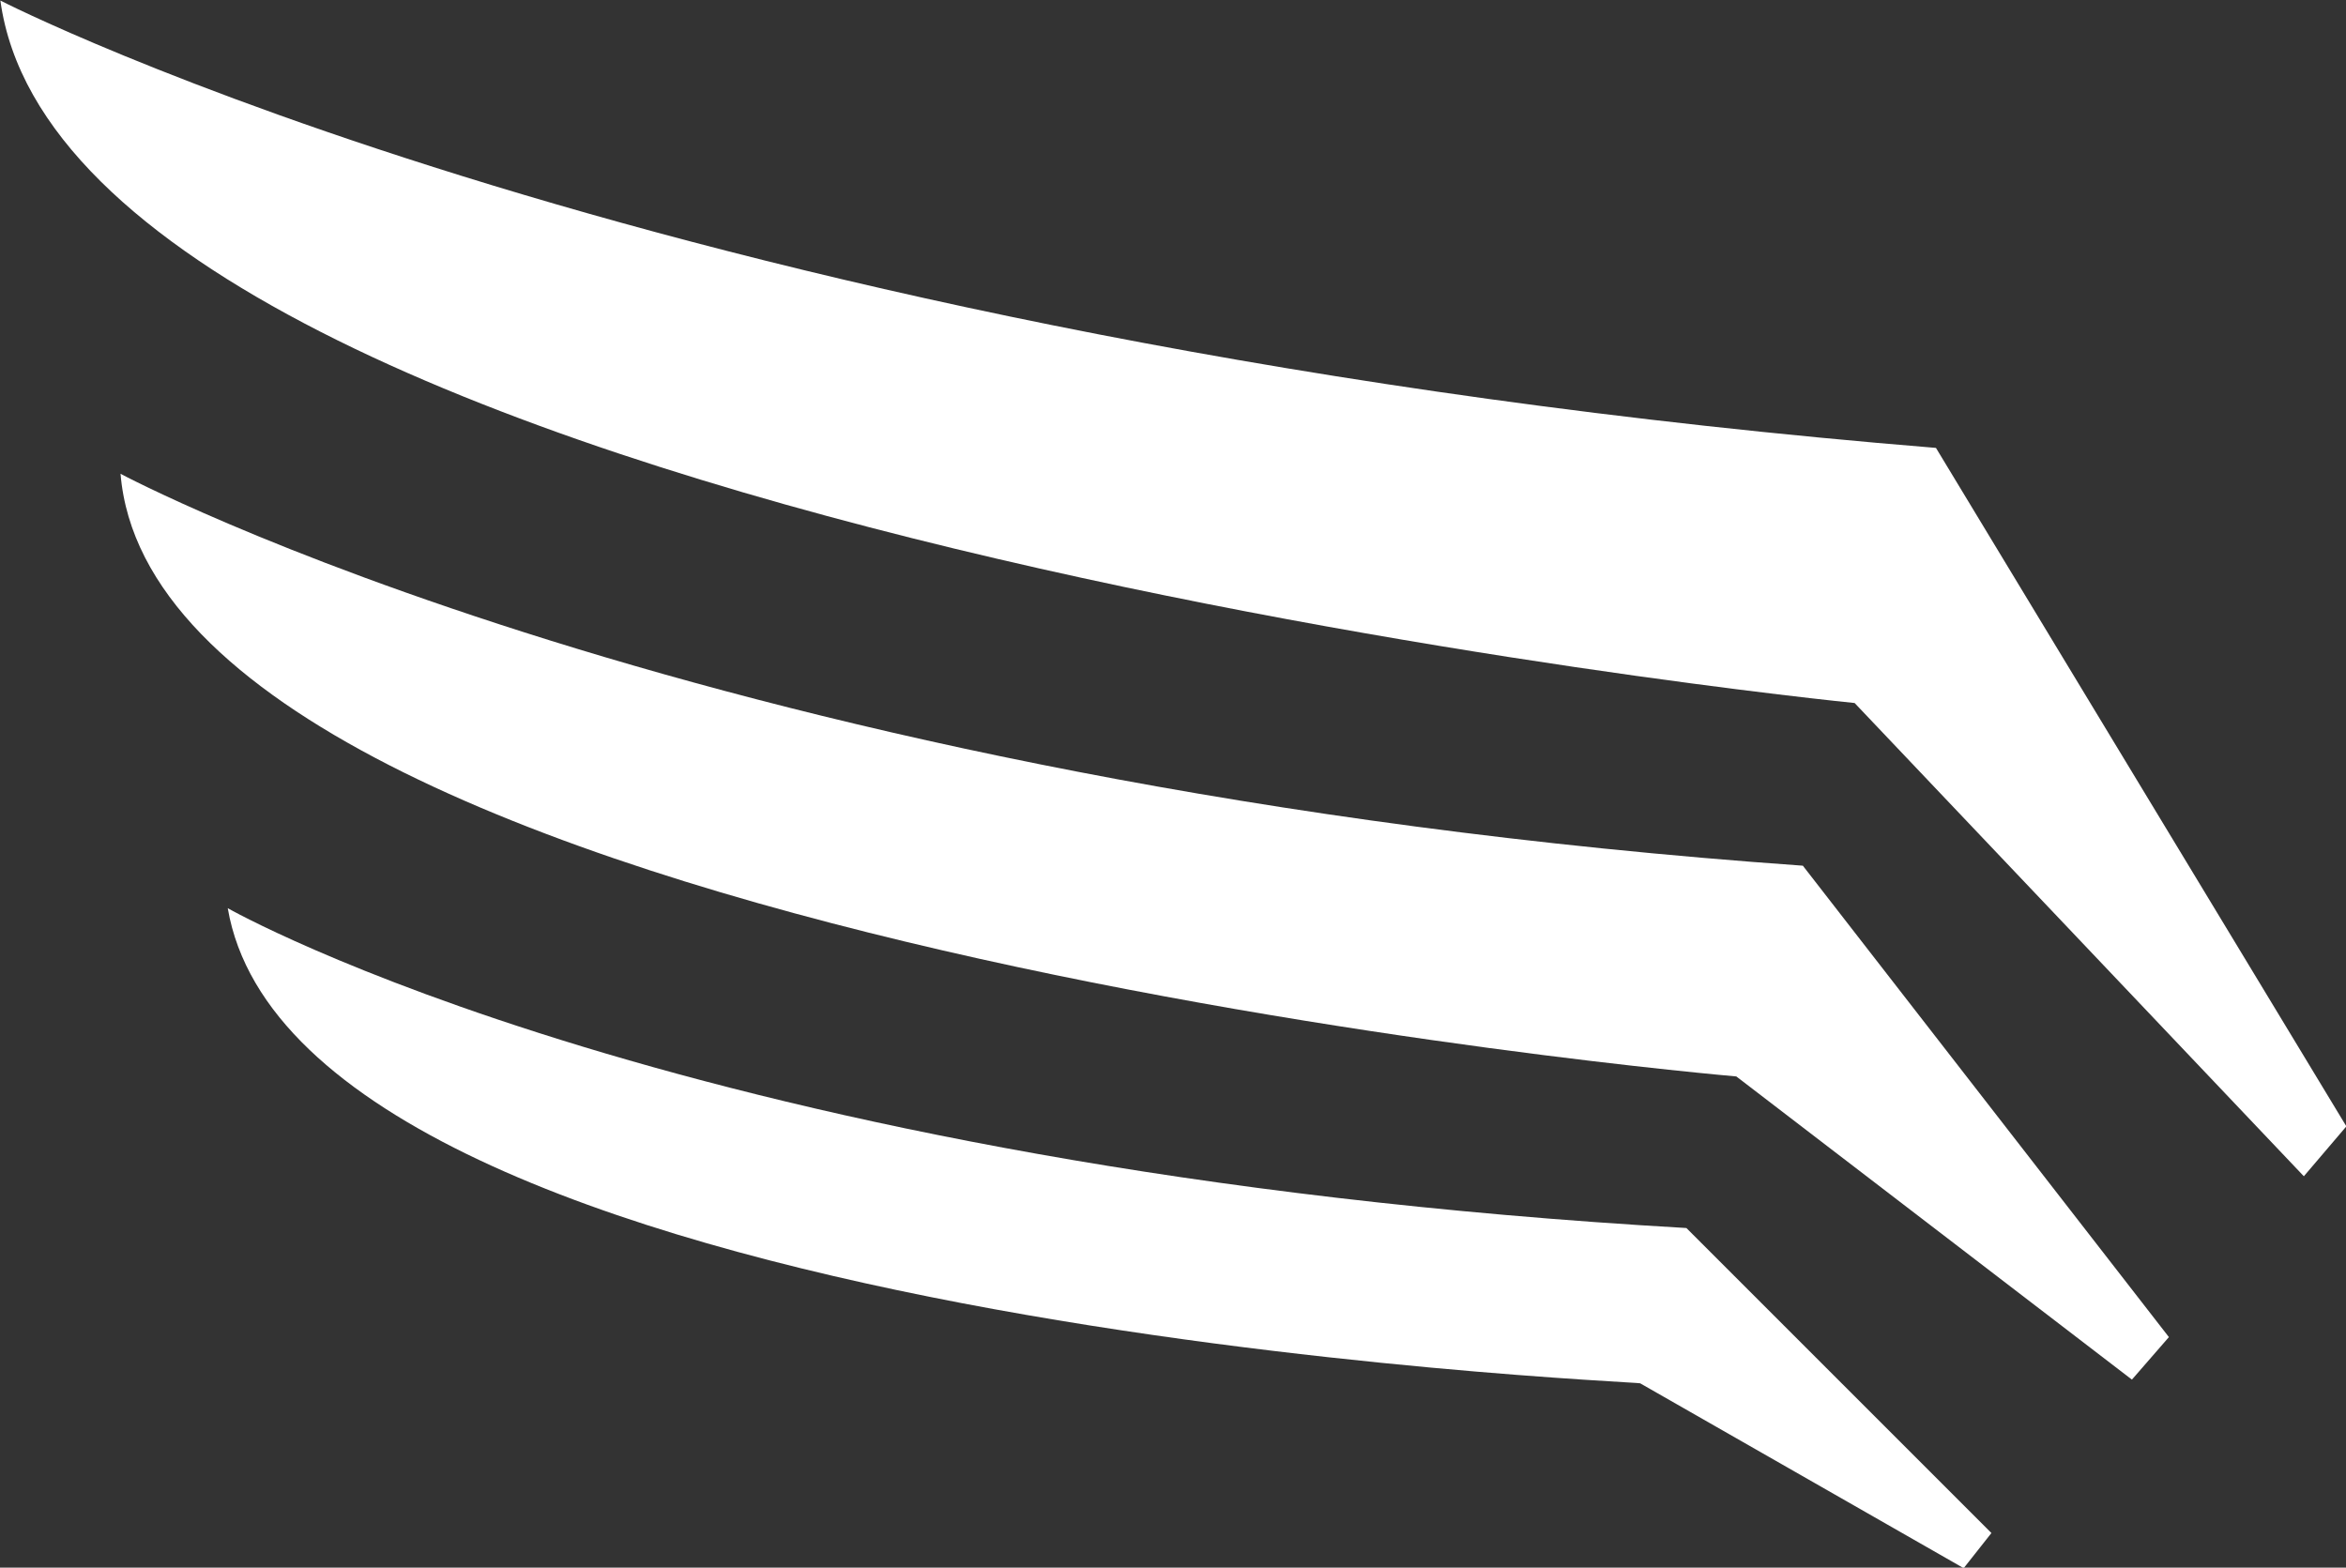
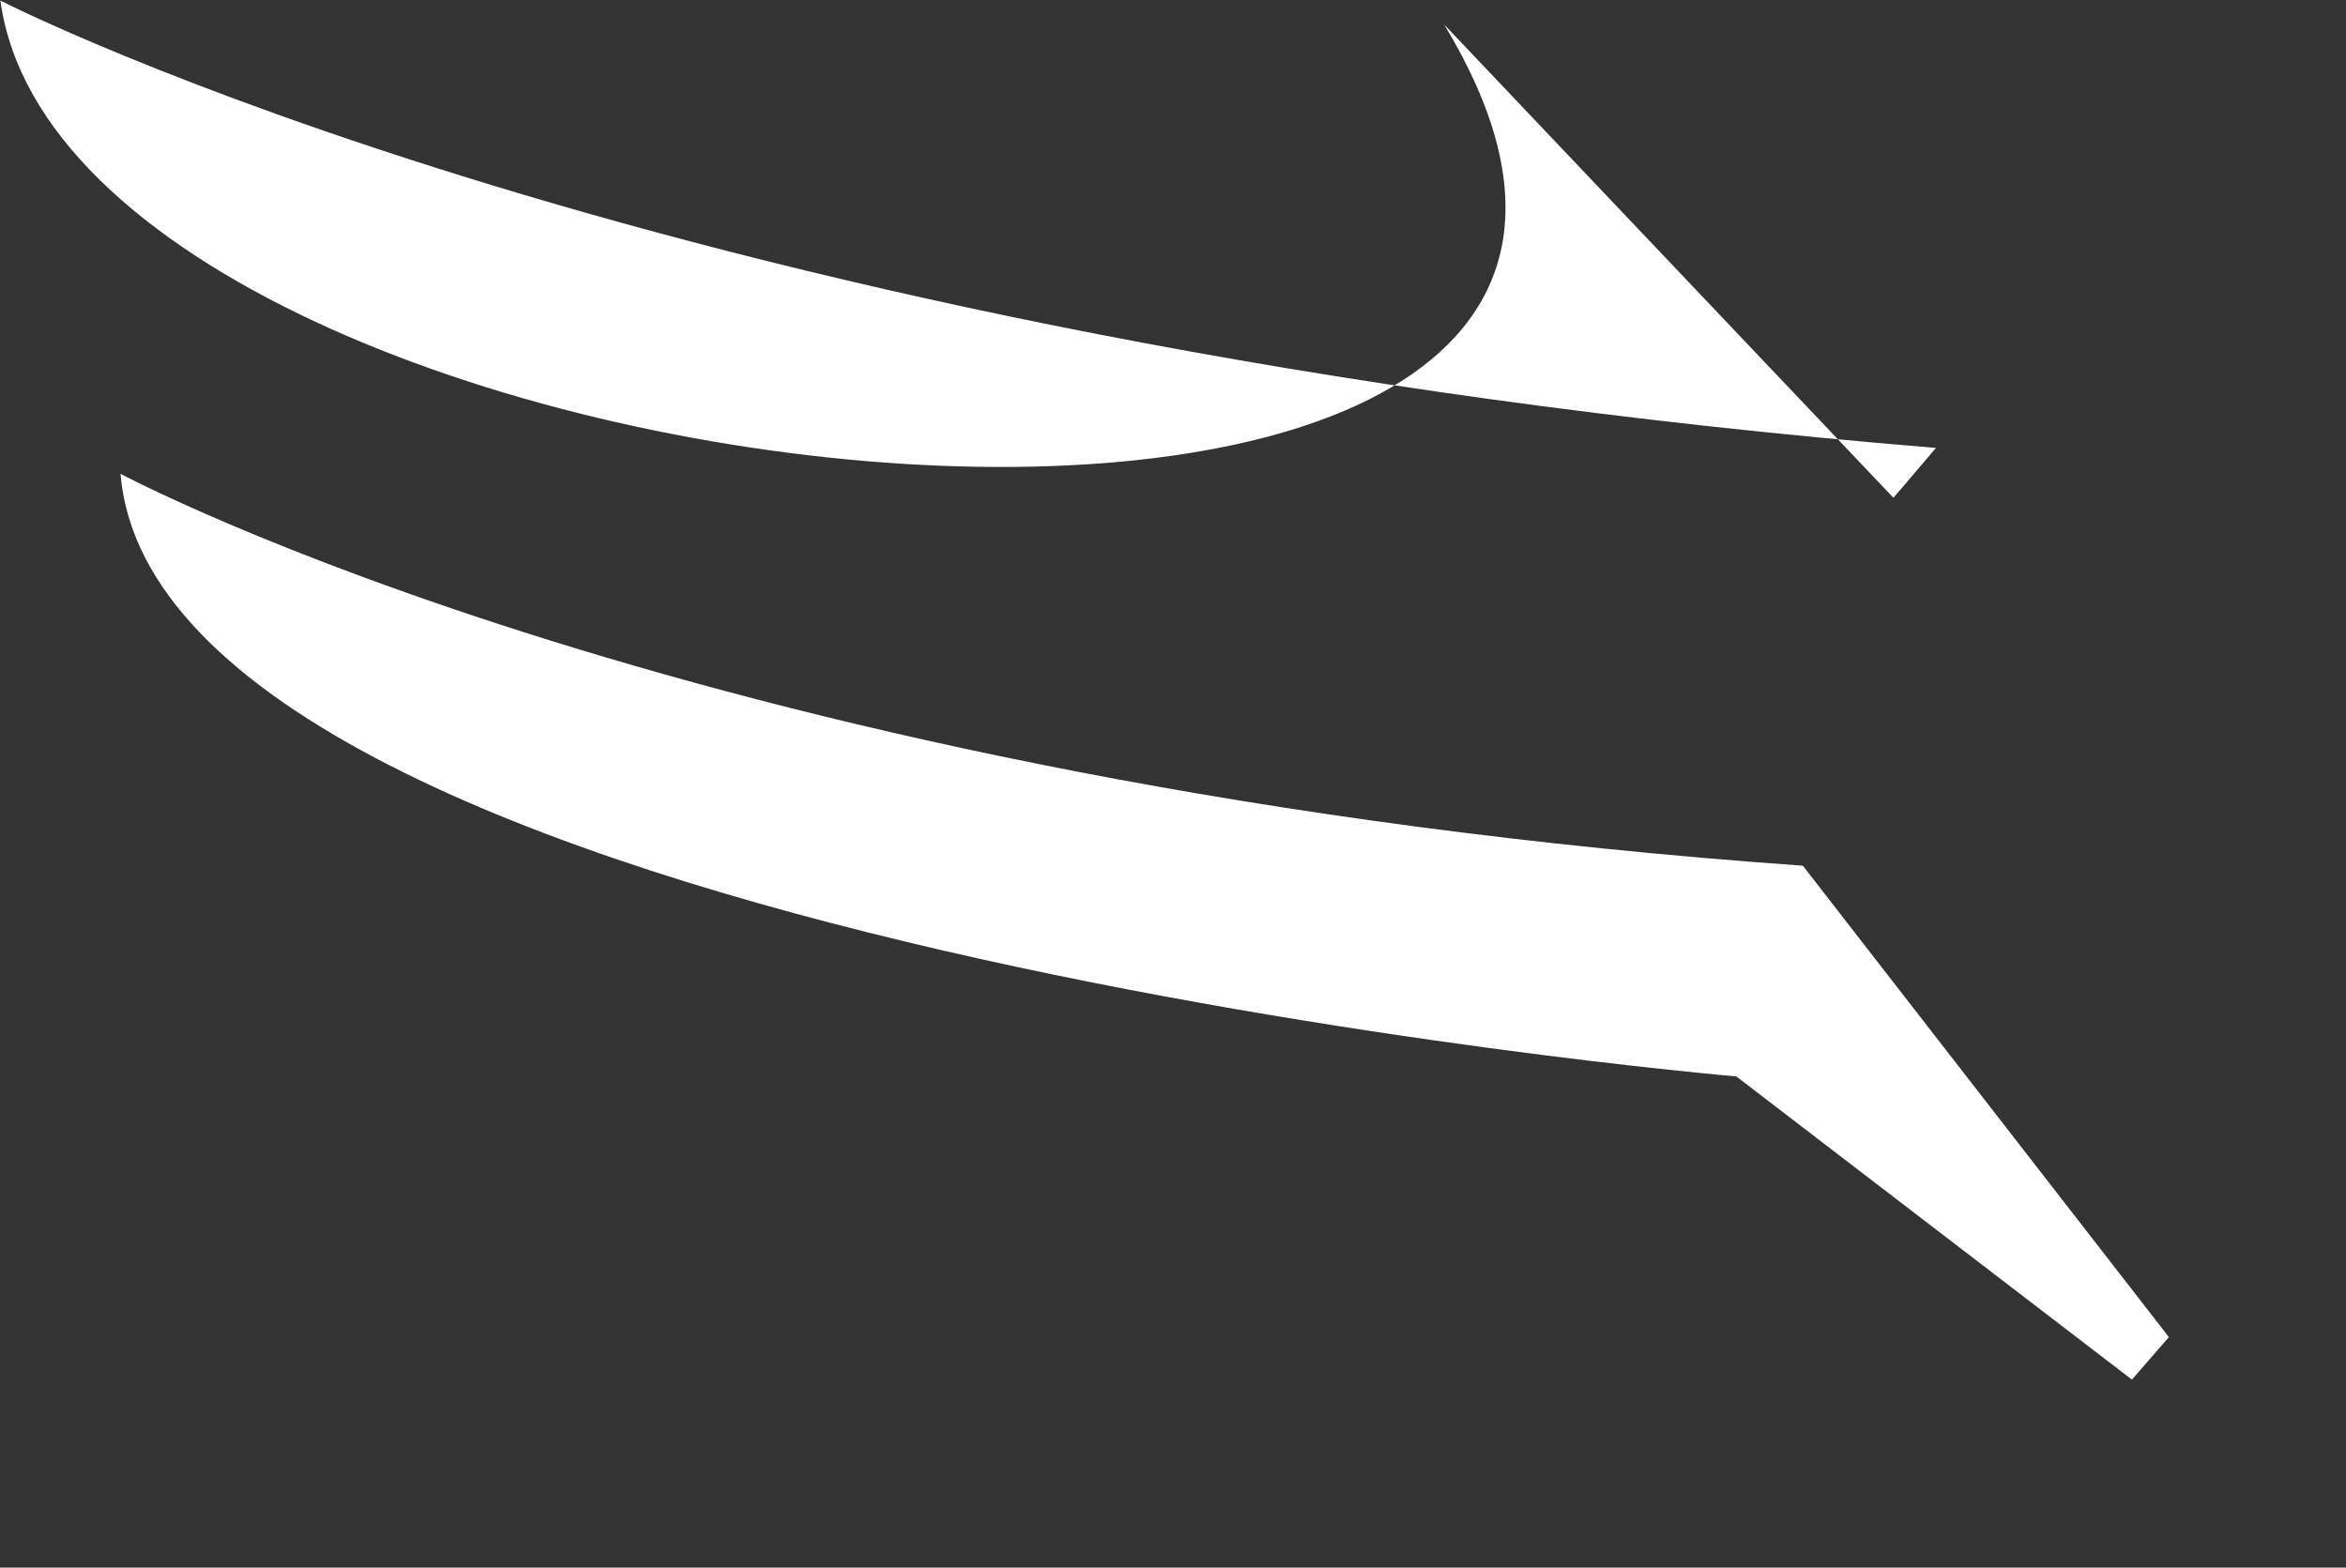
<svg xmlns="http://www.w3.org/2000/svg" version="1.1" id="Layer_1" x="0px" y="0px" viewBox="0 0 126.9 84.8" style="enable-background:new 0 0 126.9 84.8;" xml:space="preserve">
  <rect x="0" y="0" width="126.9" height="84.8" fill="#333333" stroke="none" />
  <style type="text/css">
	.st0{fill:#FFFFFF;}
</style>
  <g id="Group_388" transform="translate(446.82 300.629)">
-     <path id="Path_534" class="st0" d="M-446.8-300.6c0,0,36.1,18.6,104.7,24.2l22.2,36.7l-2.3,2.7l-24.3-25.6   C-346.5-262.6-442.9-272.2-446.8-300.6z" />
+     <path id="Path_534" class="st0" d="M-446.8-300.6c0,0,36.1,18.6,104.7,24.2l-2.3,2.7l-24.3-25.6   C-346.5-262.6-442.9-272.2-446.8-300.6z" />
    <path id="Path_535" class="st0" d="M-440.3-275c0,0,31.7,17,91,21.2l19.8,25.5l-2,2.3l-21.4-16.4   C-352.9-242.4-438.2-249.7-440.3-275z" />
-     <path id="Path_536" class="st0" d="M-434.5-251.5c0,0,24.9,14.2,78.9,17.3l16.5,16.5l-1.5,1.9l-17.5-10   C-358-225.9-430.6-228.7-434.5-251.5z" />
  </g>
</svg>